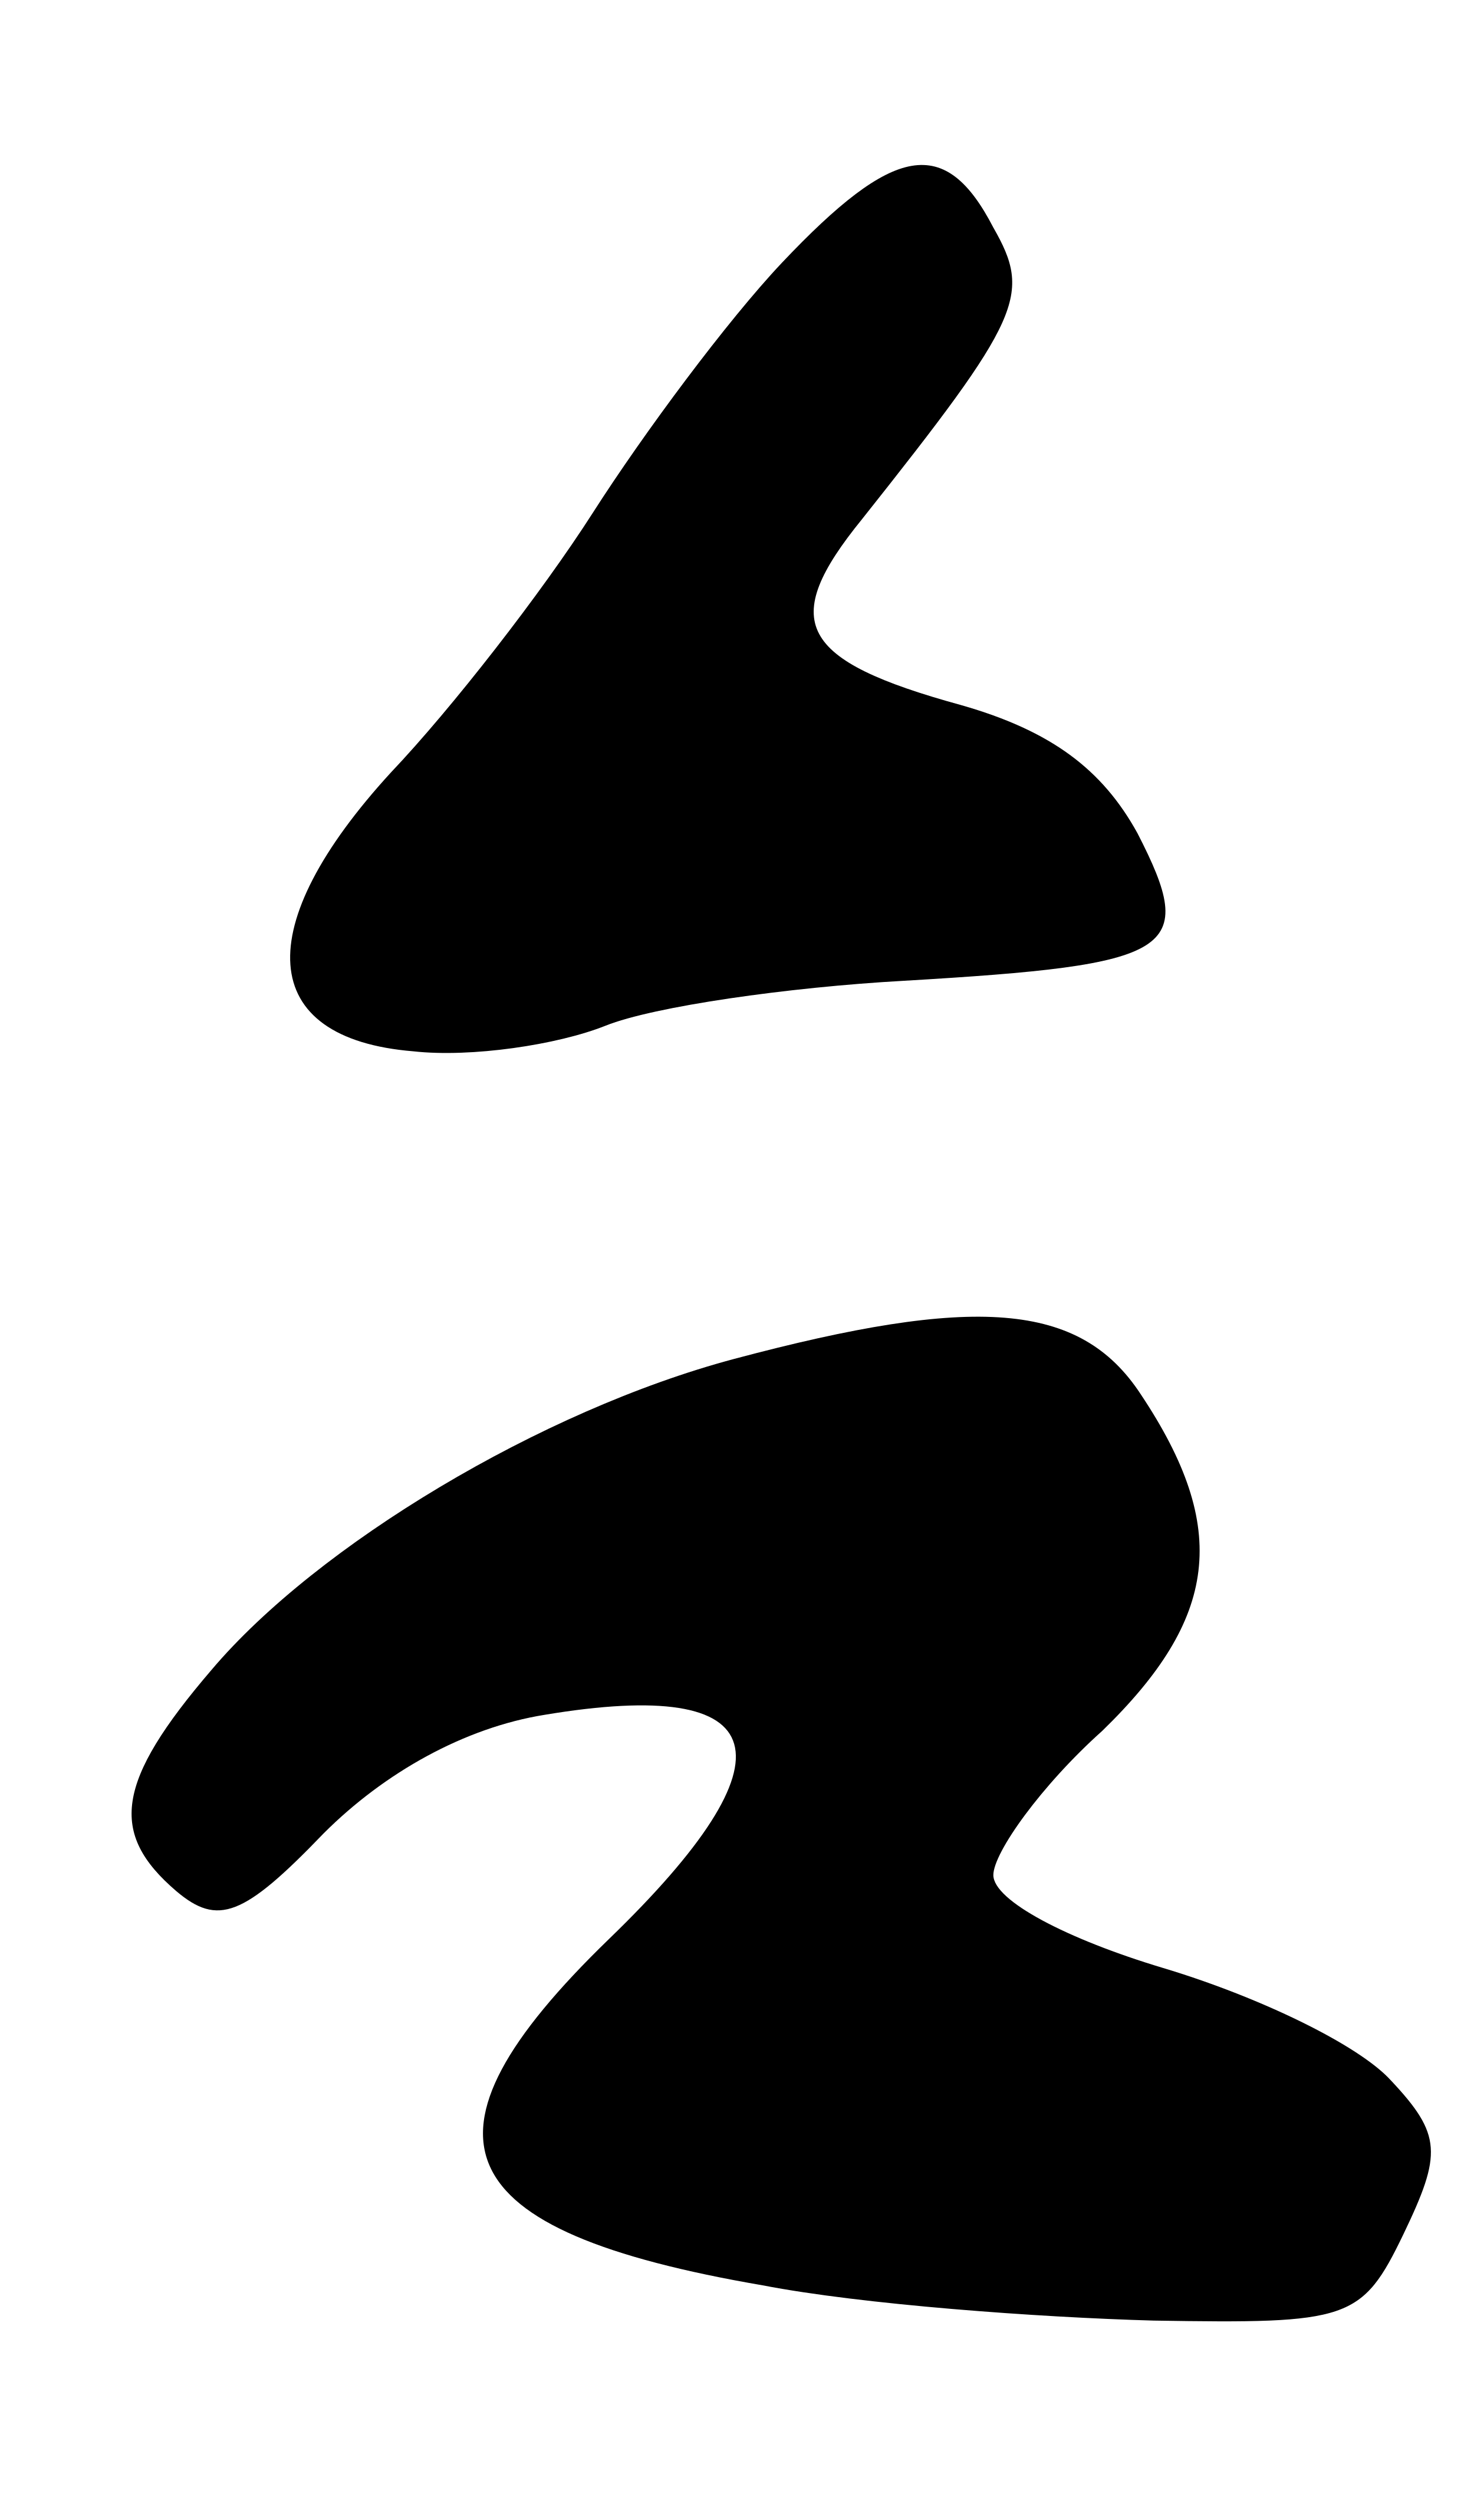
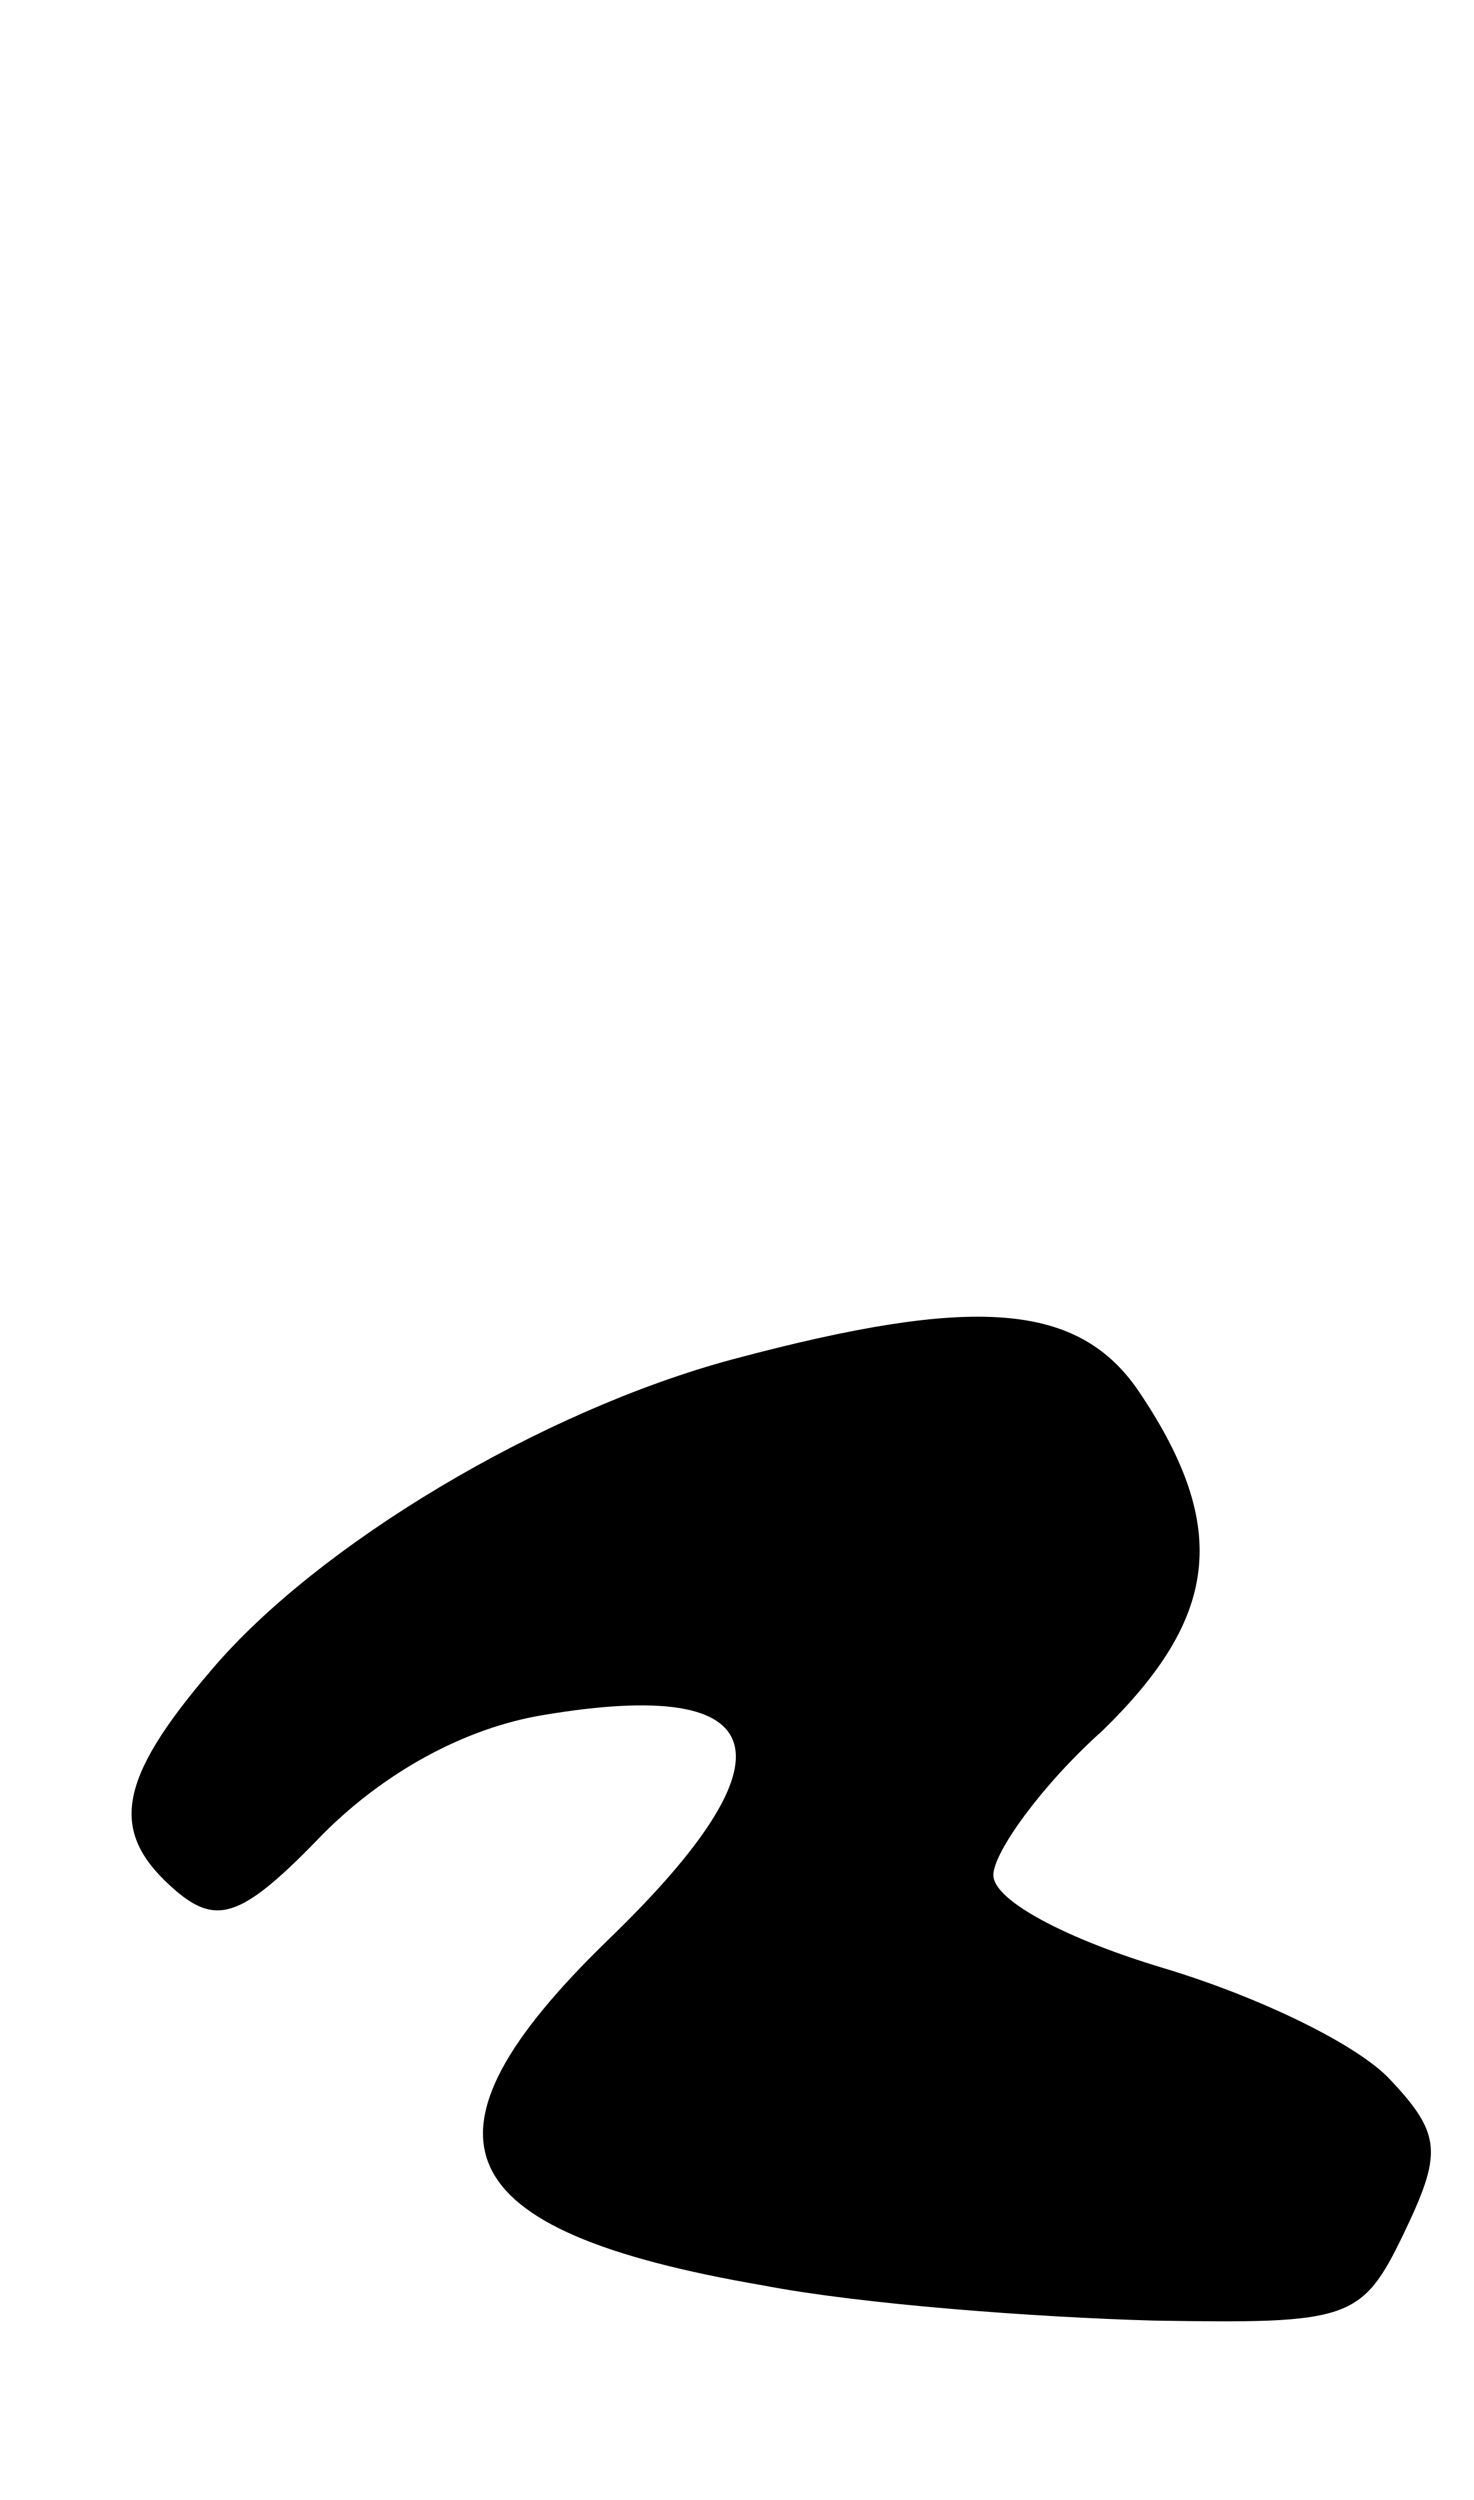
<svg xmlns="http://www.w3.org/2000/svg" version="1.0" width="46pt" height="78pt" viewBox="0 0 46 78" preserveAspectRatio="xMidYMid meet">
  <g transform="translate(0,78) scale(0.1,-0.1)" fill="#000000" stroke="none">
-     <path d="M244 698 c-17 -18 -43 -53 -59 -78 -16 -25 -44 -61 -63 -81 -44 -48 -42 -83 7 -87 18 -2 45 2 60 8 15 6 57 12 93 14 85 5 92 9 73 46 -11 20 -27 32 -55 40 -51 14 -57 26 -31 58 50 63 53 70 41 91 -15 29 -31 26 -66 -11z" />
    <path d="M229 356 c-60 -16 -130 -58 -163 -97 -30 -35 -32 -51 -11 -69 13 -11 21 -8 46 18 19 19 44 33 69 37 72 12 79 -13 20 -70 -64 -62 -51 -91 48 -108 31 -6 86 -10 122 -11 61 -1 65 0 78 27 12 25 12 31 -4 48 -10 11 -41 26 -71 35 -30 9 -53 21 -53 29 0 7 15 28 34 45 36 35 40 63 12 105 -19 29 -52 31 -127 11z" />
  </g>
</svg>